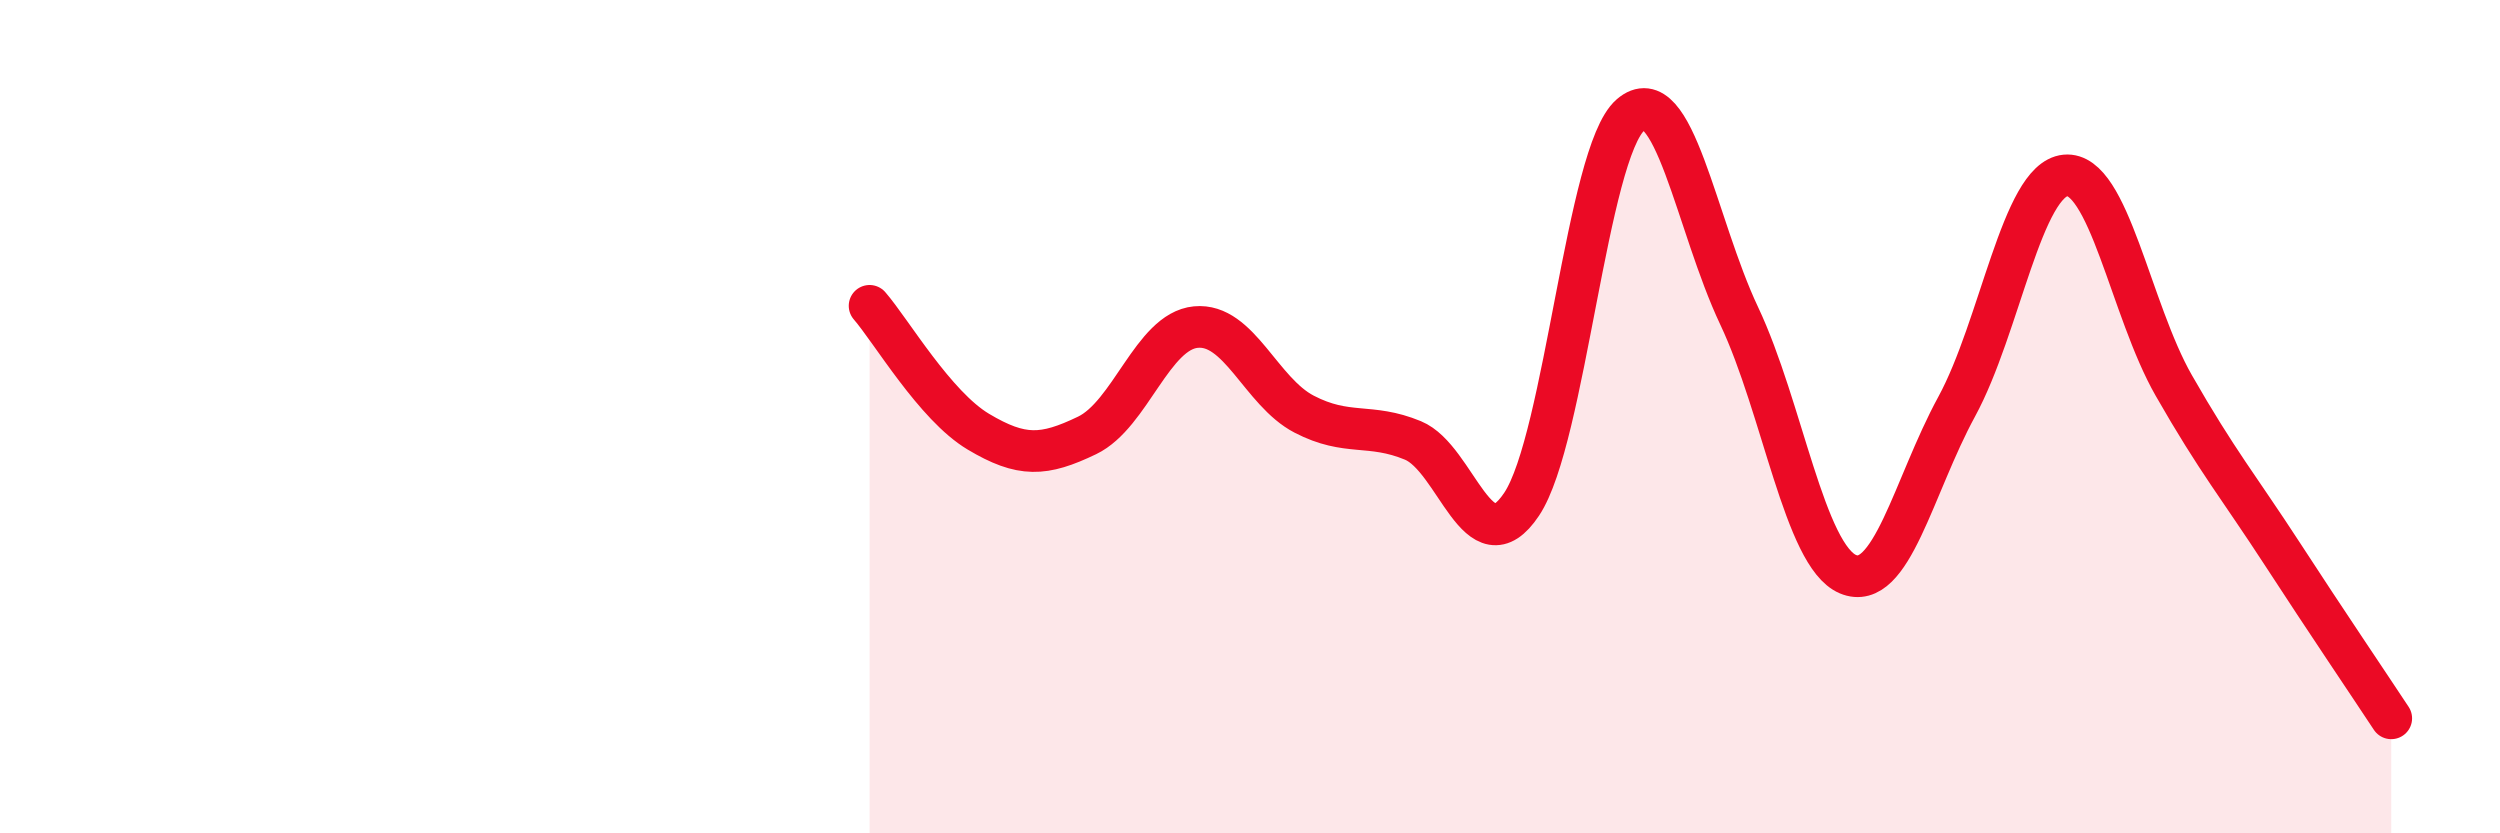
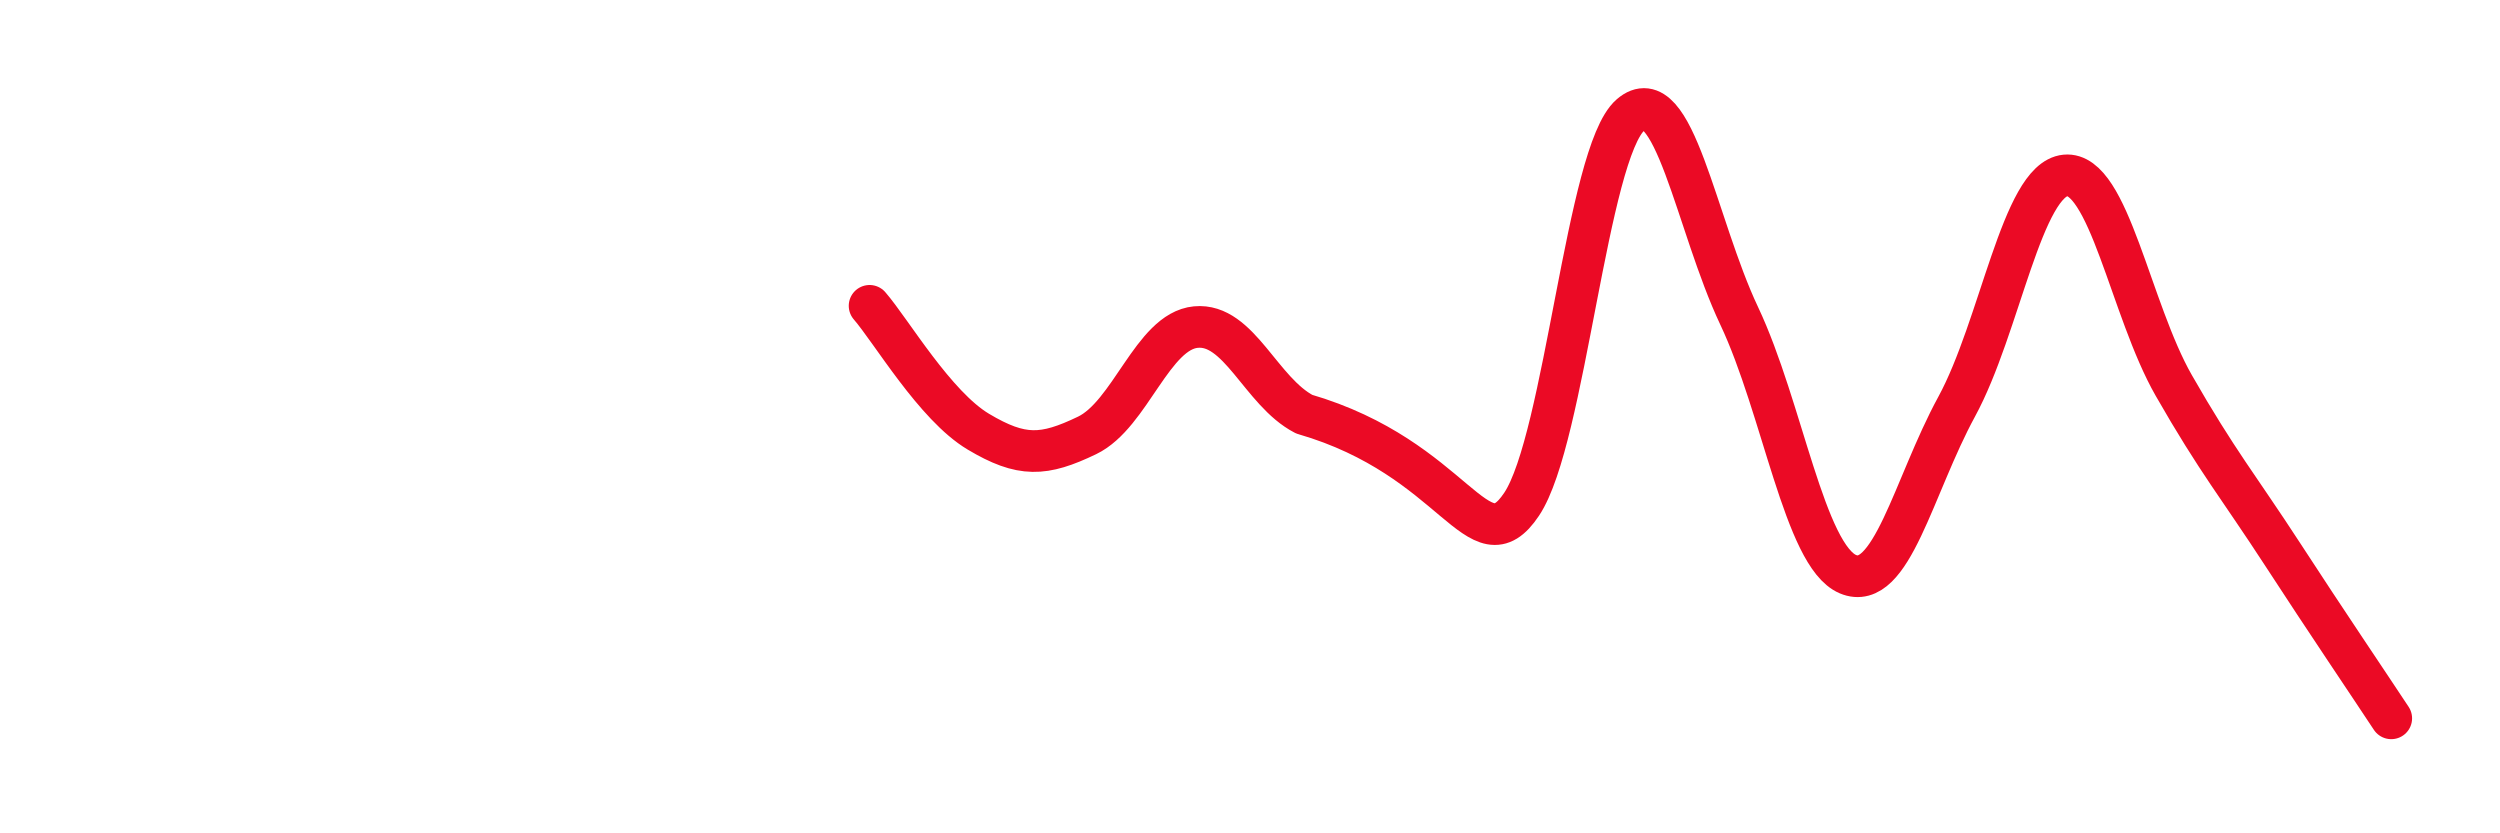
<svg xmlns="http://www.w3.org/2000/svg" width="60" height="20" viewBox="0 0 60 20">
-   <path d="M 20.87,7.34 C 21.39,7.94 22.44,9.74 23.48,10.36 C 24.52,10.98 25.05,10.95 26.09,10.45 C 27.13,9.95 27.66,7.95 28.7,7.85 C 29.74,7.75 30.26,9.4 31.3,9.94 C 32.34,10.48 32.87,10.14 33.91,10.57 C 34.95,11 35.48,13.66 36.52,12.1 C 37.56,10.54 38.09,3.66 39.13,2.76 C 40.17,1.86 40.7,5.38 41.74,7.58 C 42.78,9.78 43.31,13.34 44.35,13.78 C 45.39,14.22 45.92,11.67 46.96,9.76 C 48,7.85 48.53,4.31 49.57,4.21 C 50.61,4.11 51.13,7.43 52.17,9.25 C 53.21,11.07 53.74,11.7 54.78,13.3 C 55.82,14.9 56.87,16.45 57.39,17.24L57.39 20L20.87 20Z" fill="#EB0A25" opacity="0.1" stroke-linecap="round" stroke-linejoin="round" />
-   <path d="M 20.87,7.34 C 21.39,7.94 22.44,9.74 23.48,10.36 C 24.52,10.98 25.05,10.95 26.09,10.45 C 27.13,9.95 27.66,7.95 28.7,7.85 C 29.74,7.75 30.26,9.4 31.3,9.94 C 32.34,10.48 32.87,10.14 33.91,10.57 C 34.95,11 35.48,13.66 36.52,12.1 C 37.56,10.54 38.09,3.66 39.13,2.76 C 40.17,1.86 40.7,5.38 41.74,7.58 C 42.78,9.78 43.31,13.34 44.35,13.78 C 45.39,14.22 45.92,11.67 46.96,9.76 C 48,7.85 48.53,4.31 49.57,4.21 C 50.61,4.11 51.13,7.43 52.17,9.25 C 53.21,11.07 53.74,11.7 54.78,13.3 C 55.82,14.9 56.87,16.45 57.39,17.24" stroke="#EB0A25" stroke-width="1" fill="none" stroke-linecap="round" stroke-linejoin="round" />
+   <path d="M 20.87,7.34 C 21.39,7.94 22.44,9.74 23.48,10.36 C 24.52,10.98 25.05,10.95 26.09,10.45 C 27.13,9.95 27.66,7.95 28.7,7.85 C 29.74,7.75 30.26,9.4 31.3,9.94 C 34.95,11 35.48,13.66 36.52,12.1 C 37.56,10.54 38.09,3.66 39.13,2.76 C 40.17,1.86 40.7,5.38 41.74,7.58 C 42.78,9.78 43.31,13.34 44.35,13.78 C 45.39,14.22 45.92,11.67 46.96,9.76 C 48,7.85 48.53,4.31 49.57,4.21 C 50.61,4.11 51.13,7.43 52.17,9.25 C 53.21,11.07 53.74,11.7 54.78,13.3 C 55.82,14.9 56.87,16.45 57.39,17.24" stroke="#EB0A25" stroke-width="1" fill="none" stroke-linecap="round" stroke-linejoin="round" />
</svg>